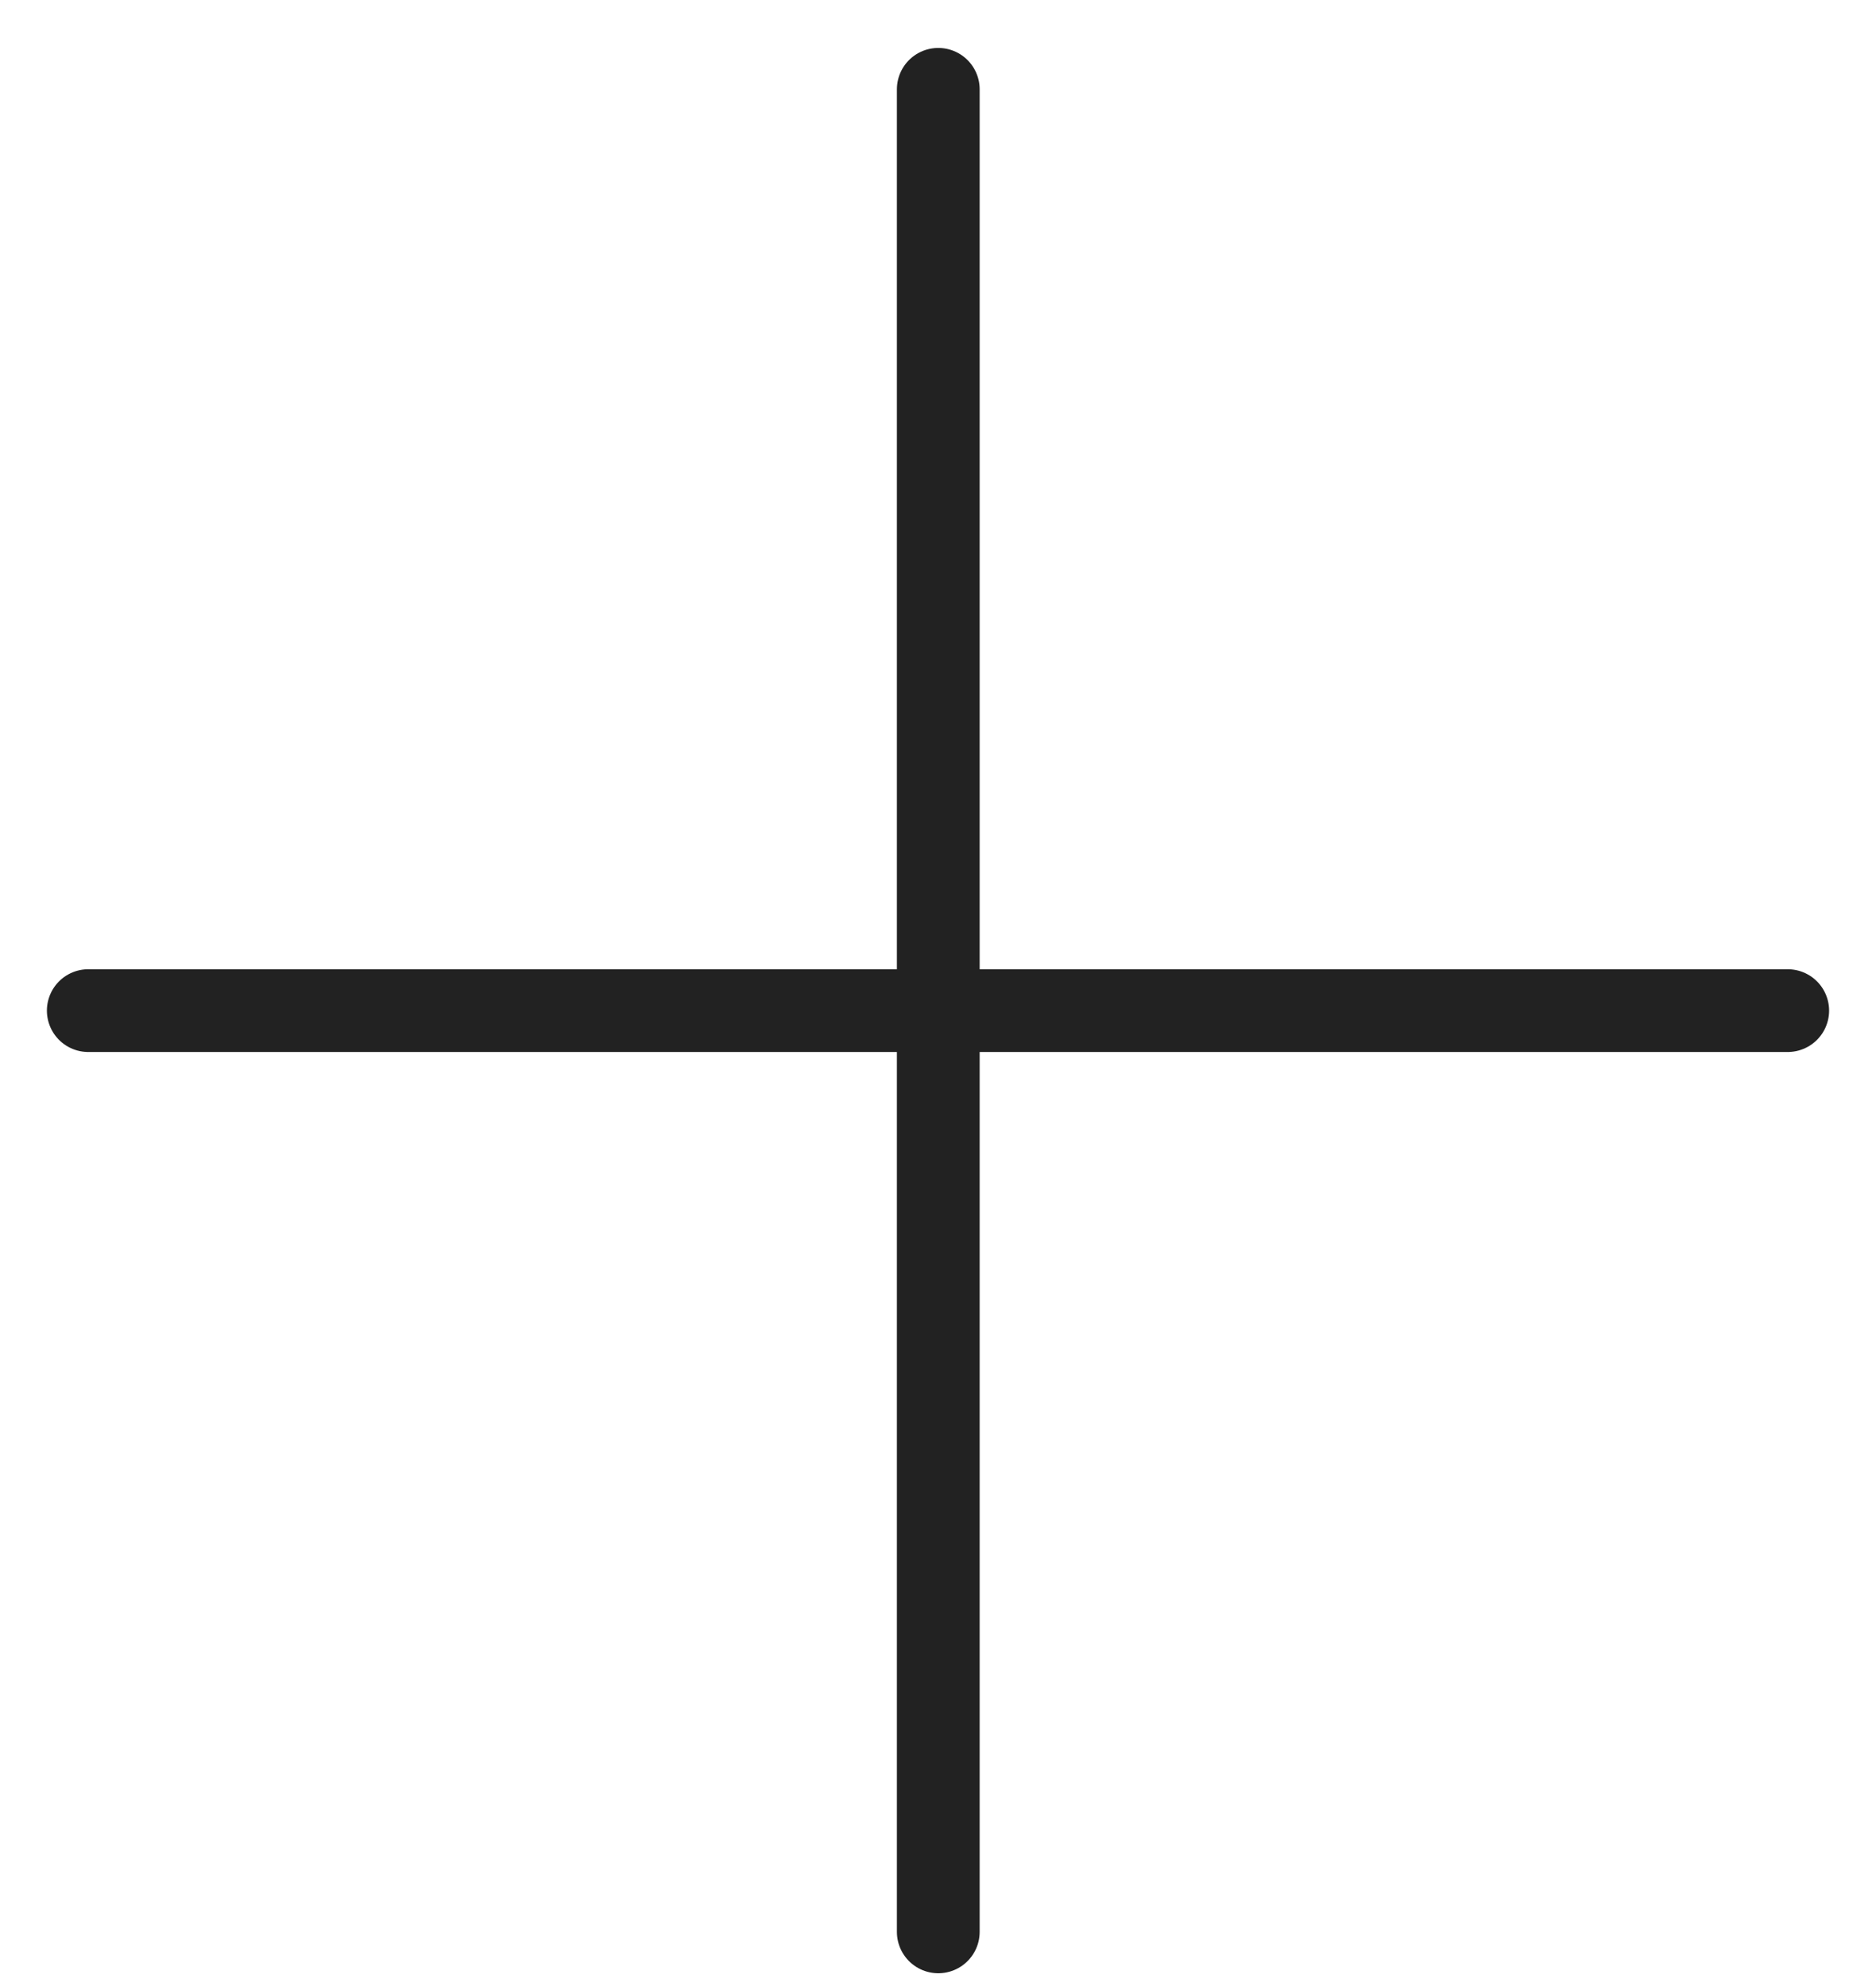
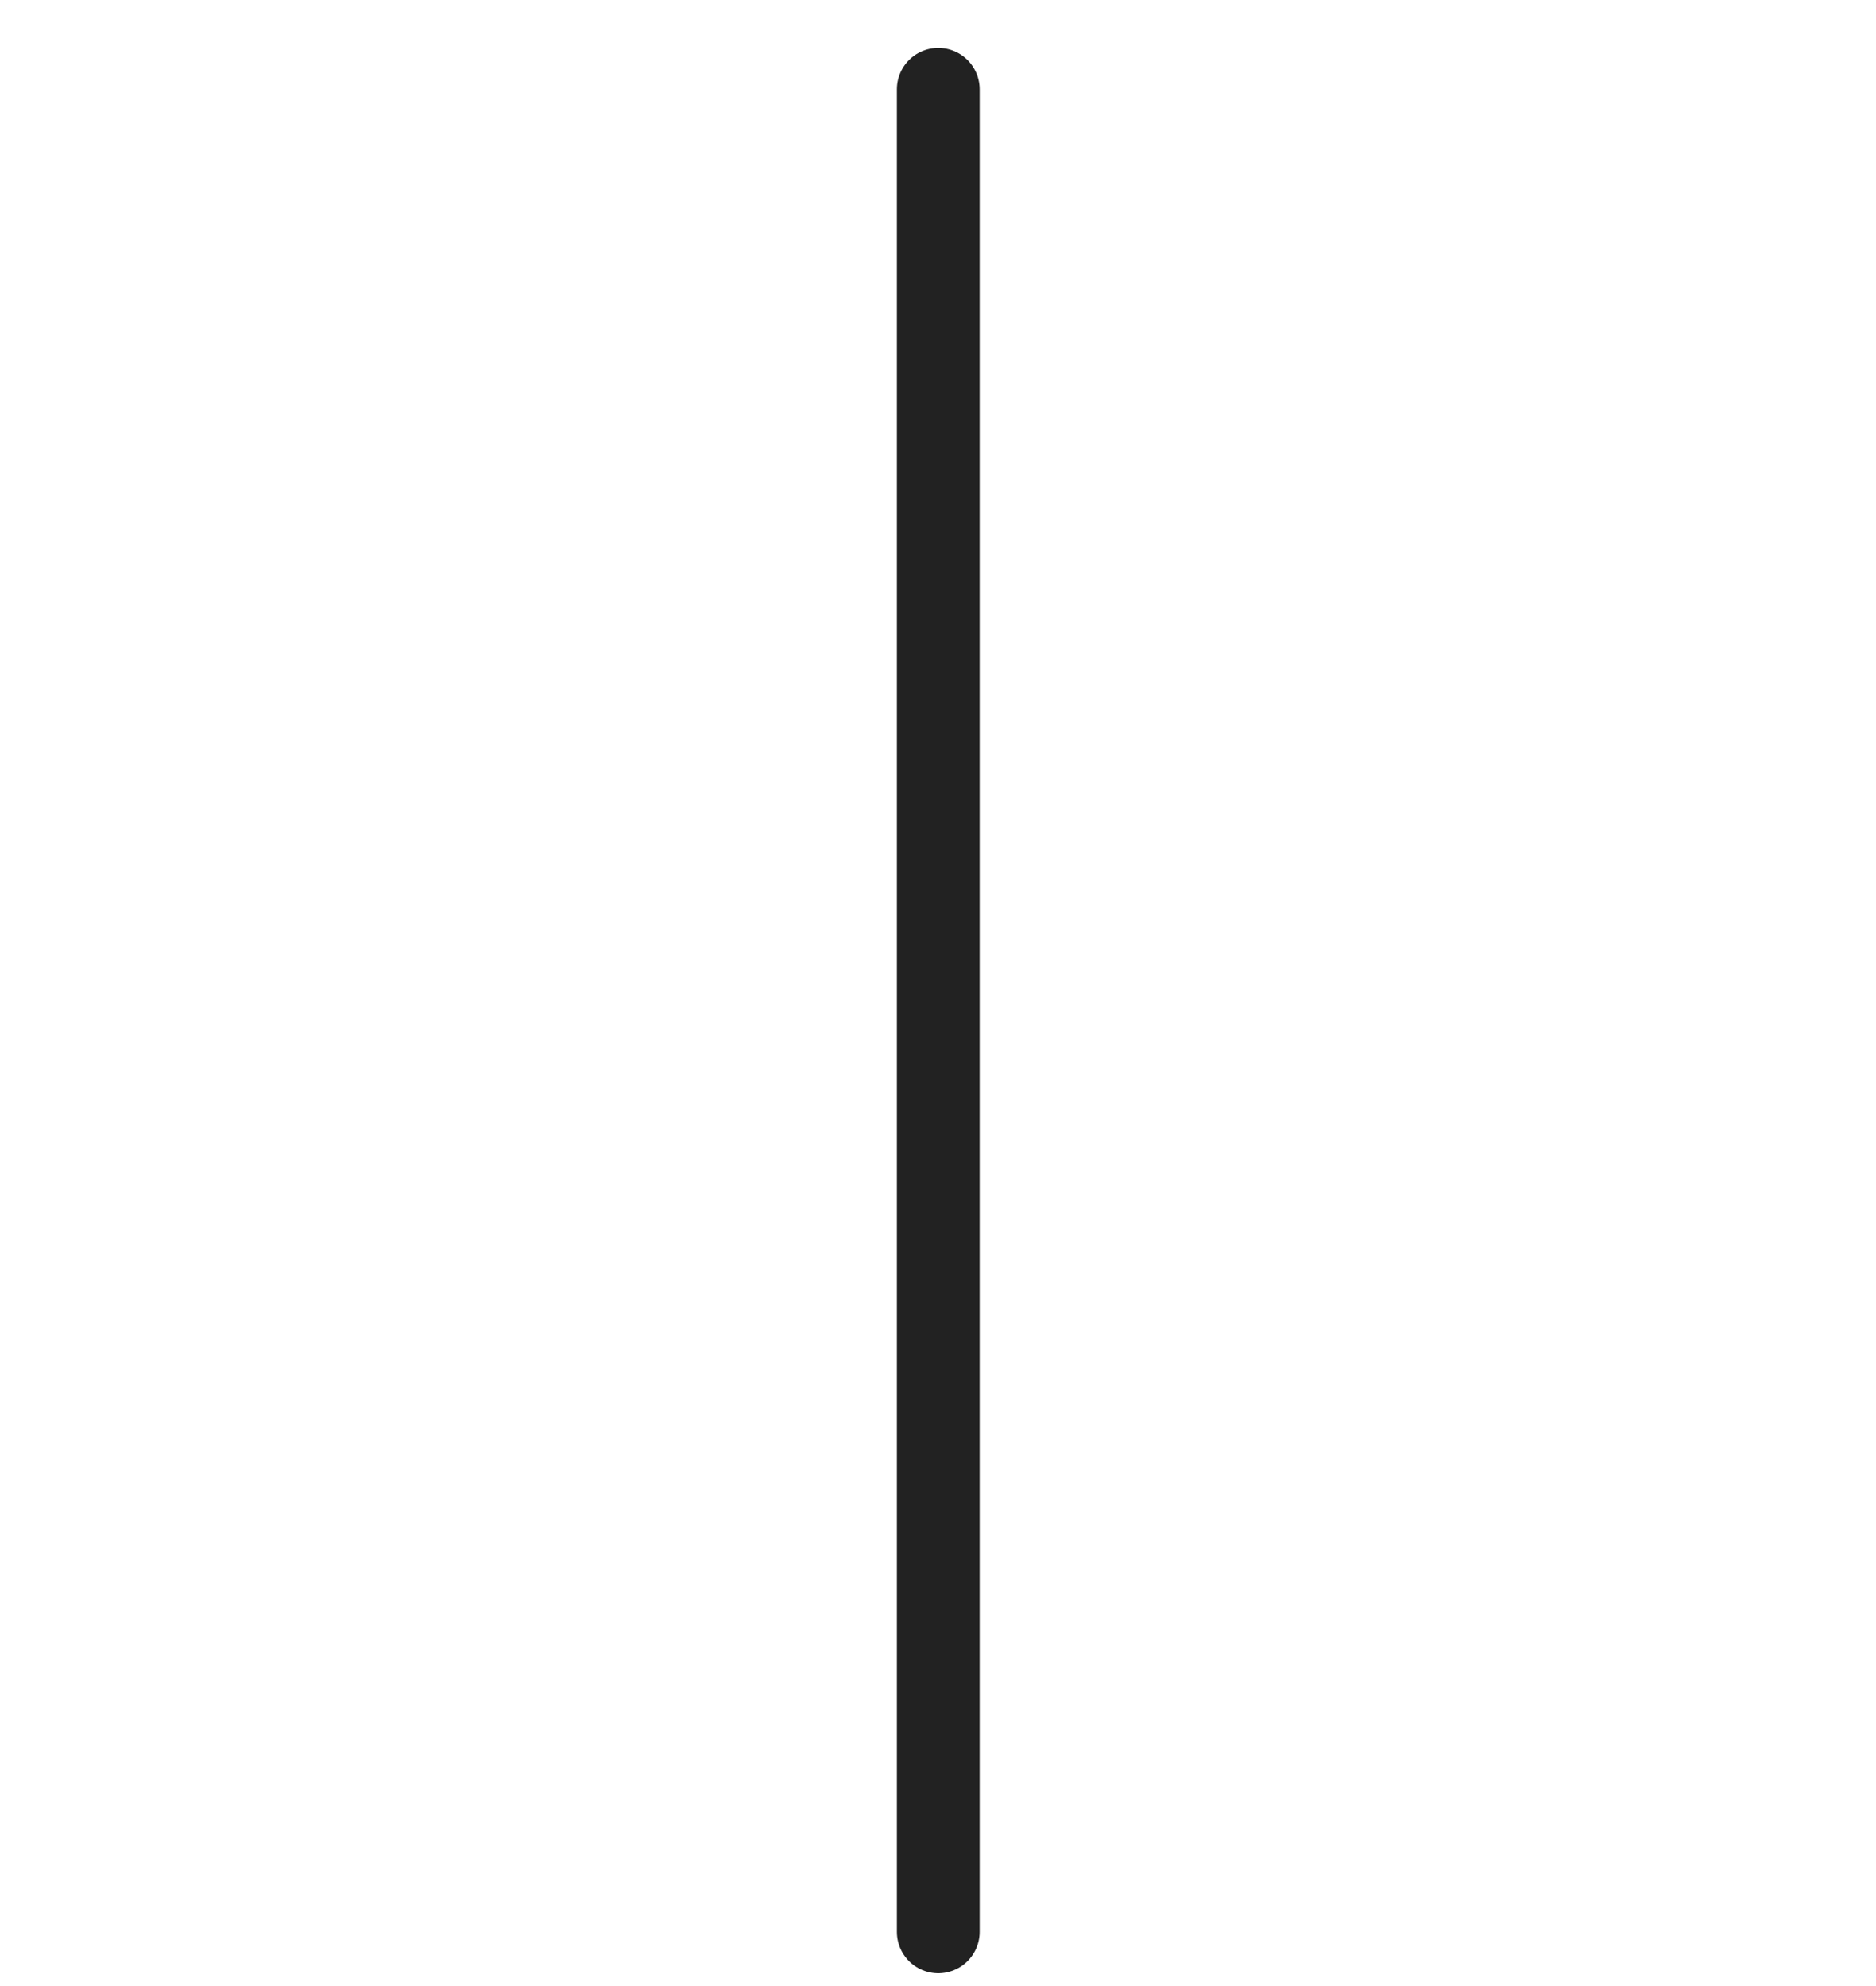
<svg xmlns="http://www.w3.org/2000/svg" width="34" height="36" viewBox="0 0 34 36" fill="none">
  <path d="M17.005 1.619V18.319V35.018" stroke="#222222" stroke-width="1.5" stroke-linecap="round" />
-   <path d="M32.4 18.319H17L1.6 18.319" stroke="#222222" stroke-width="1.5" stroke-linecap="round" />
</svg>